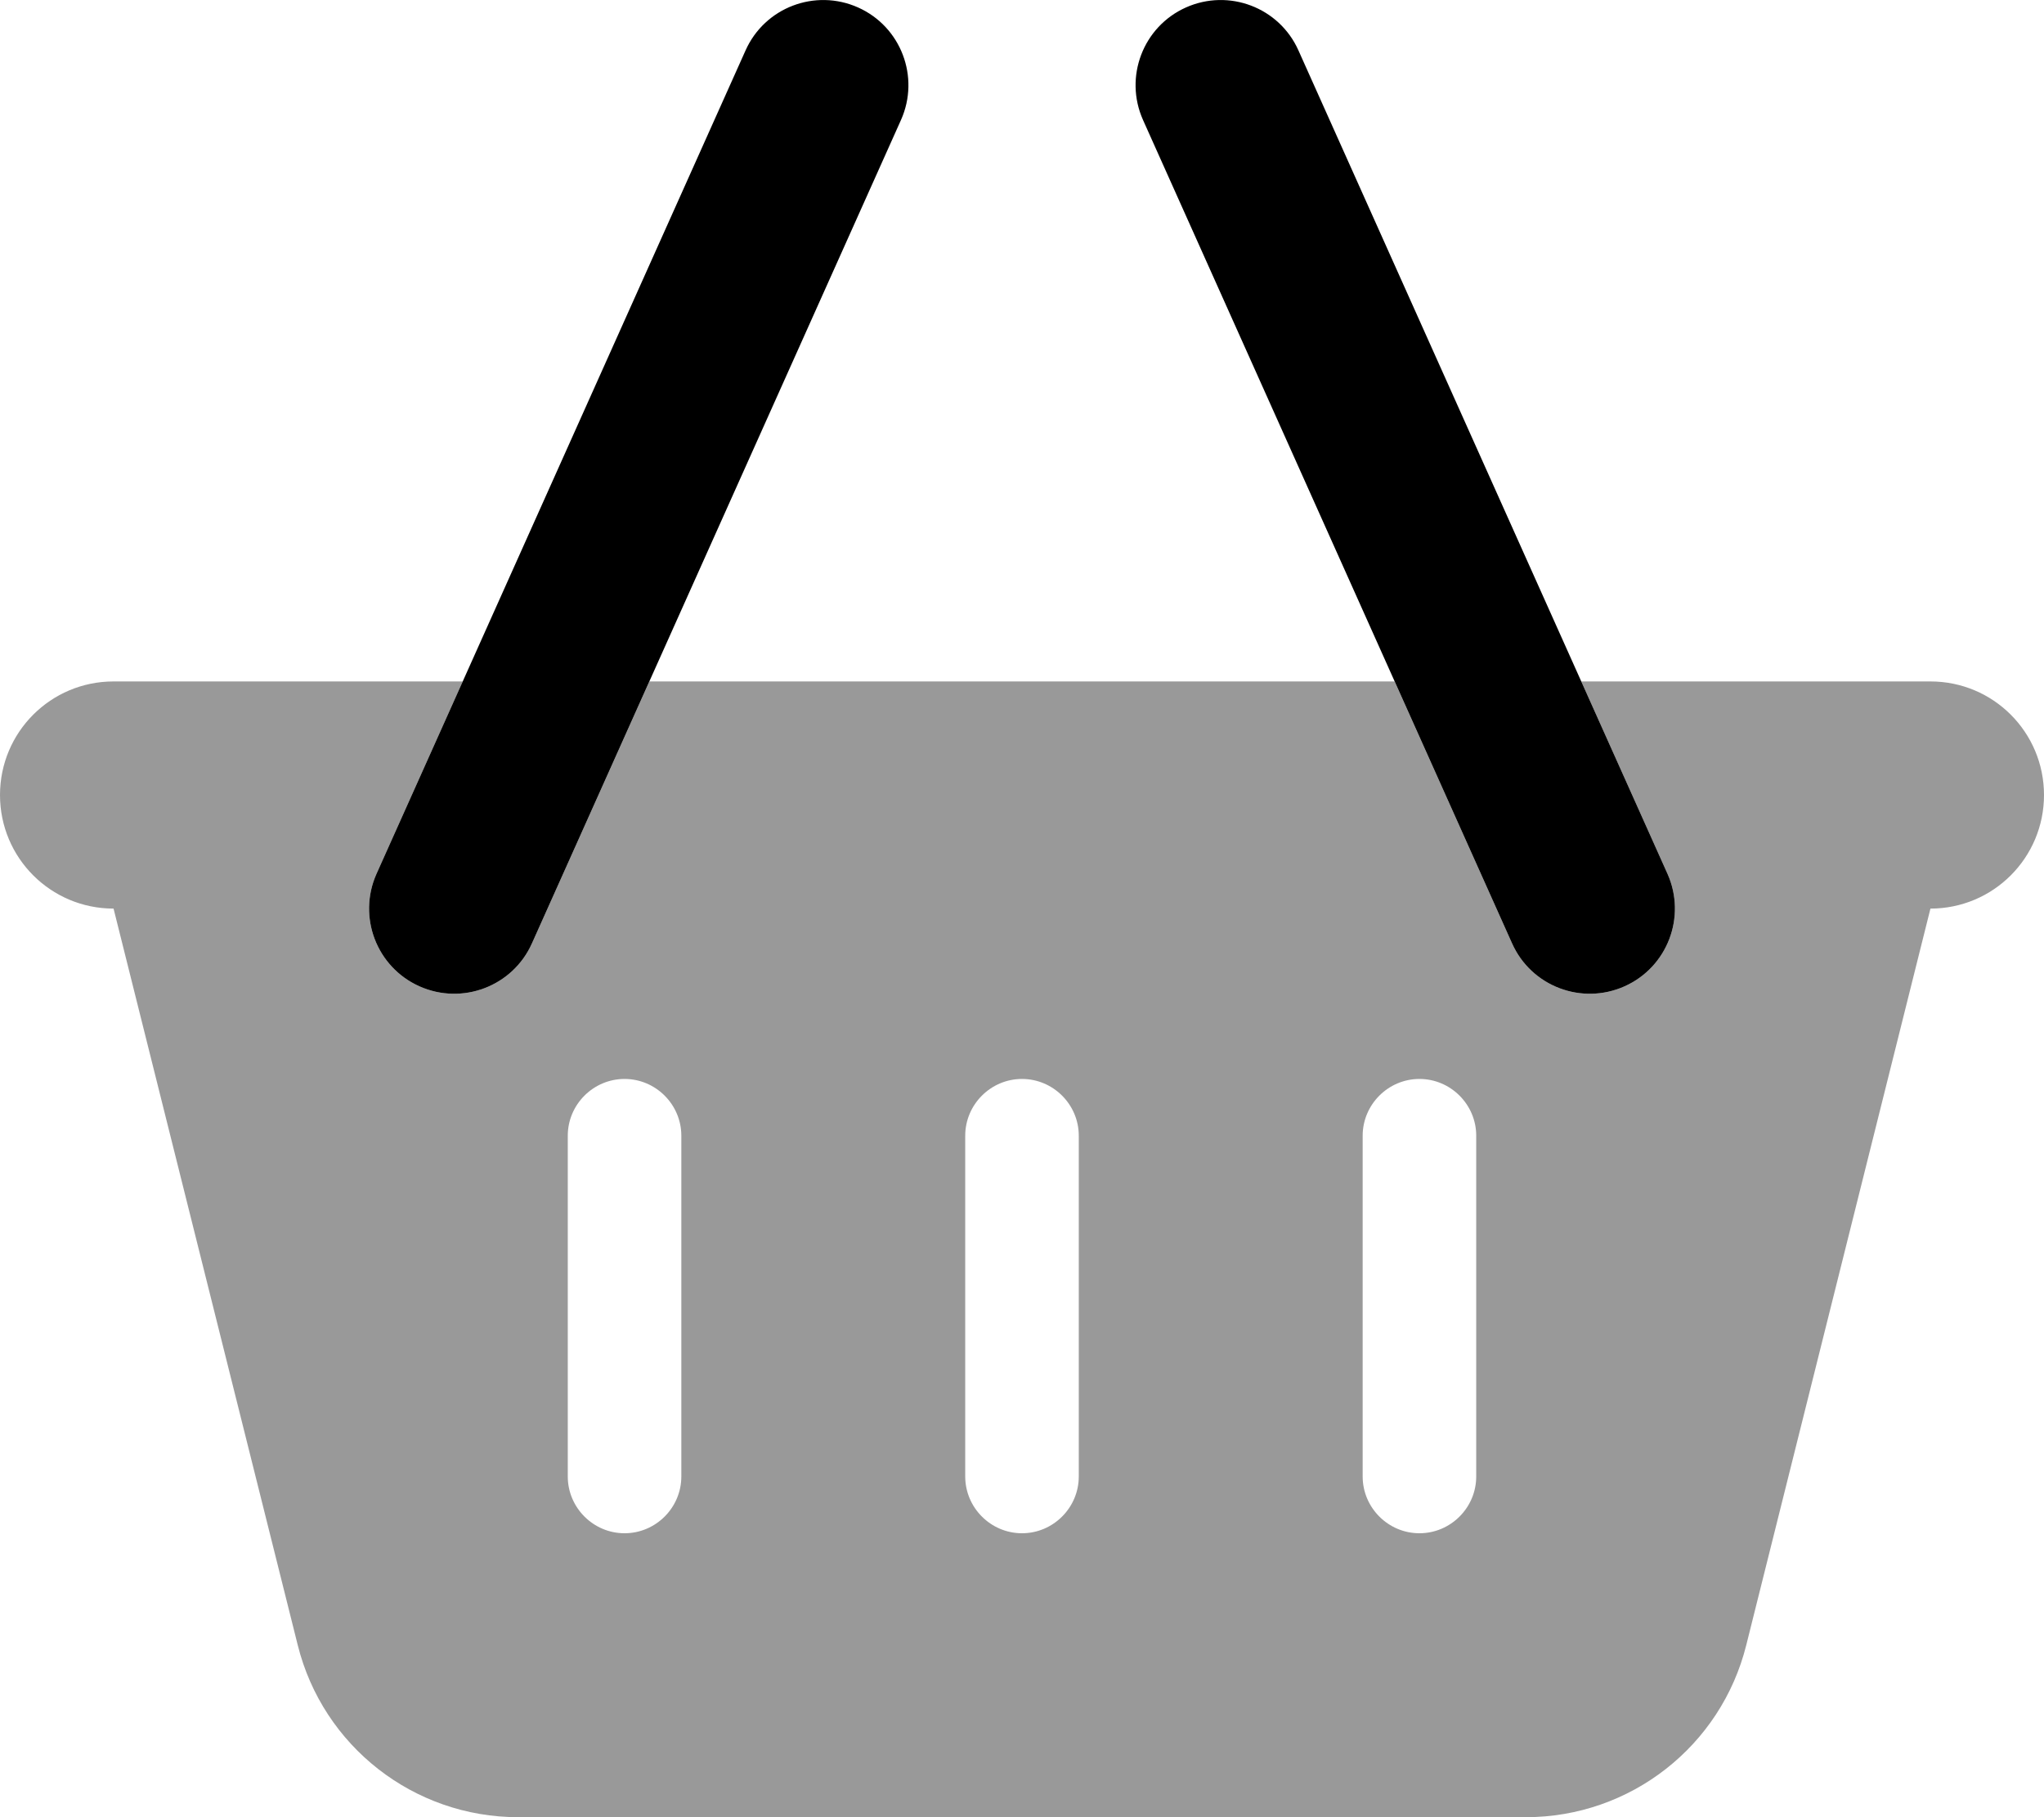
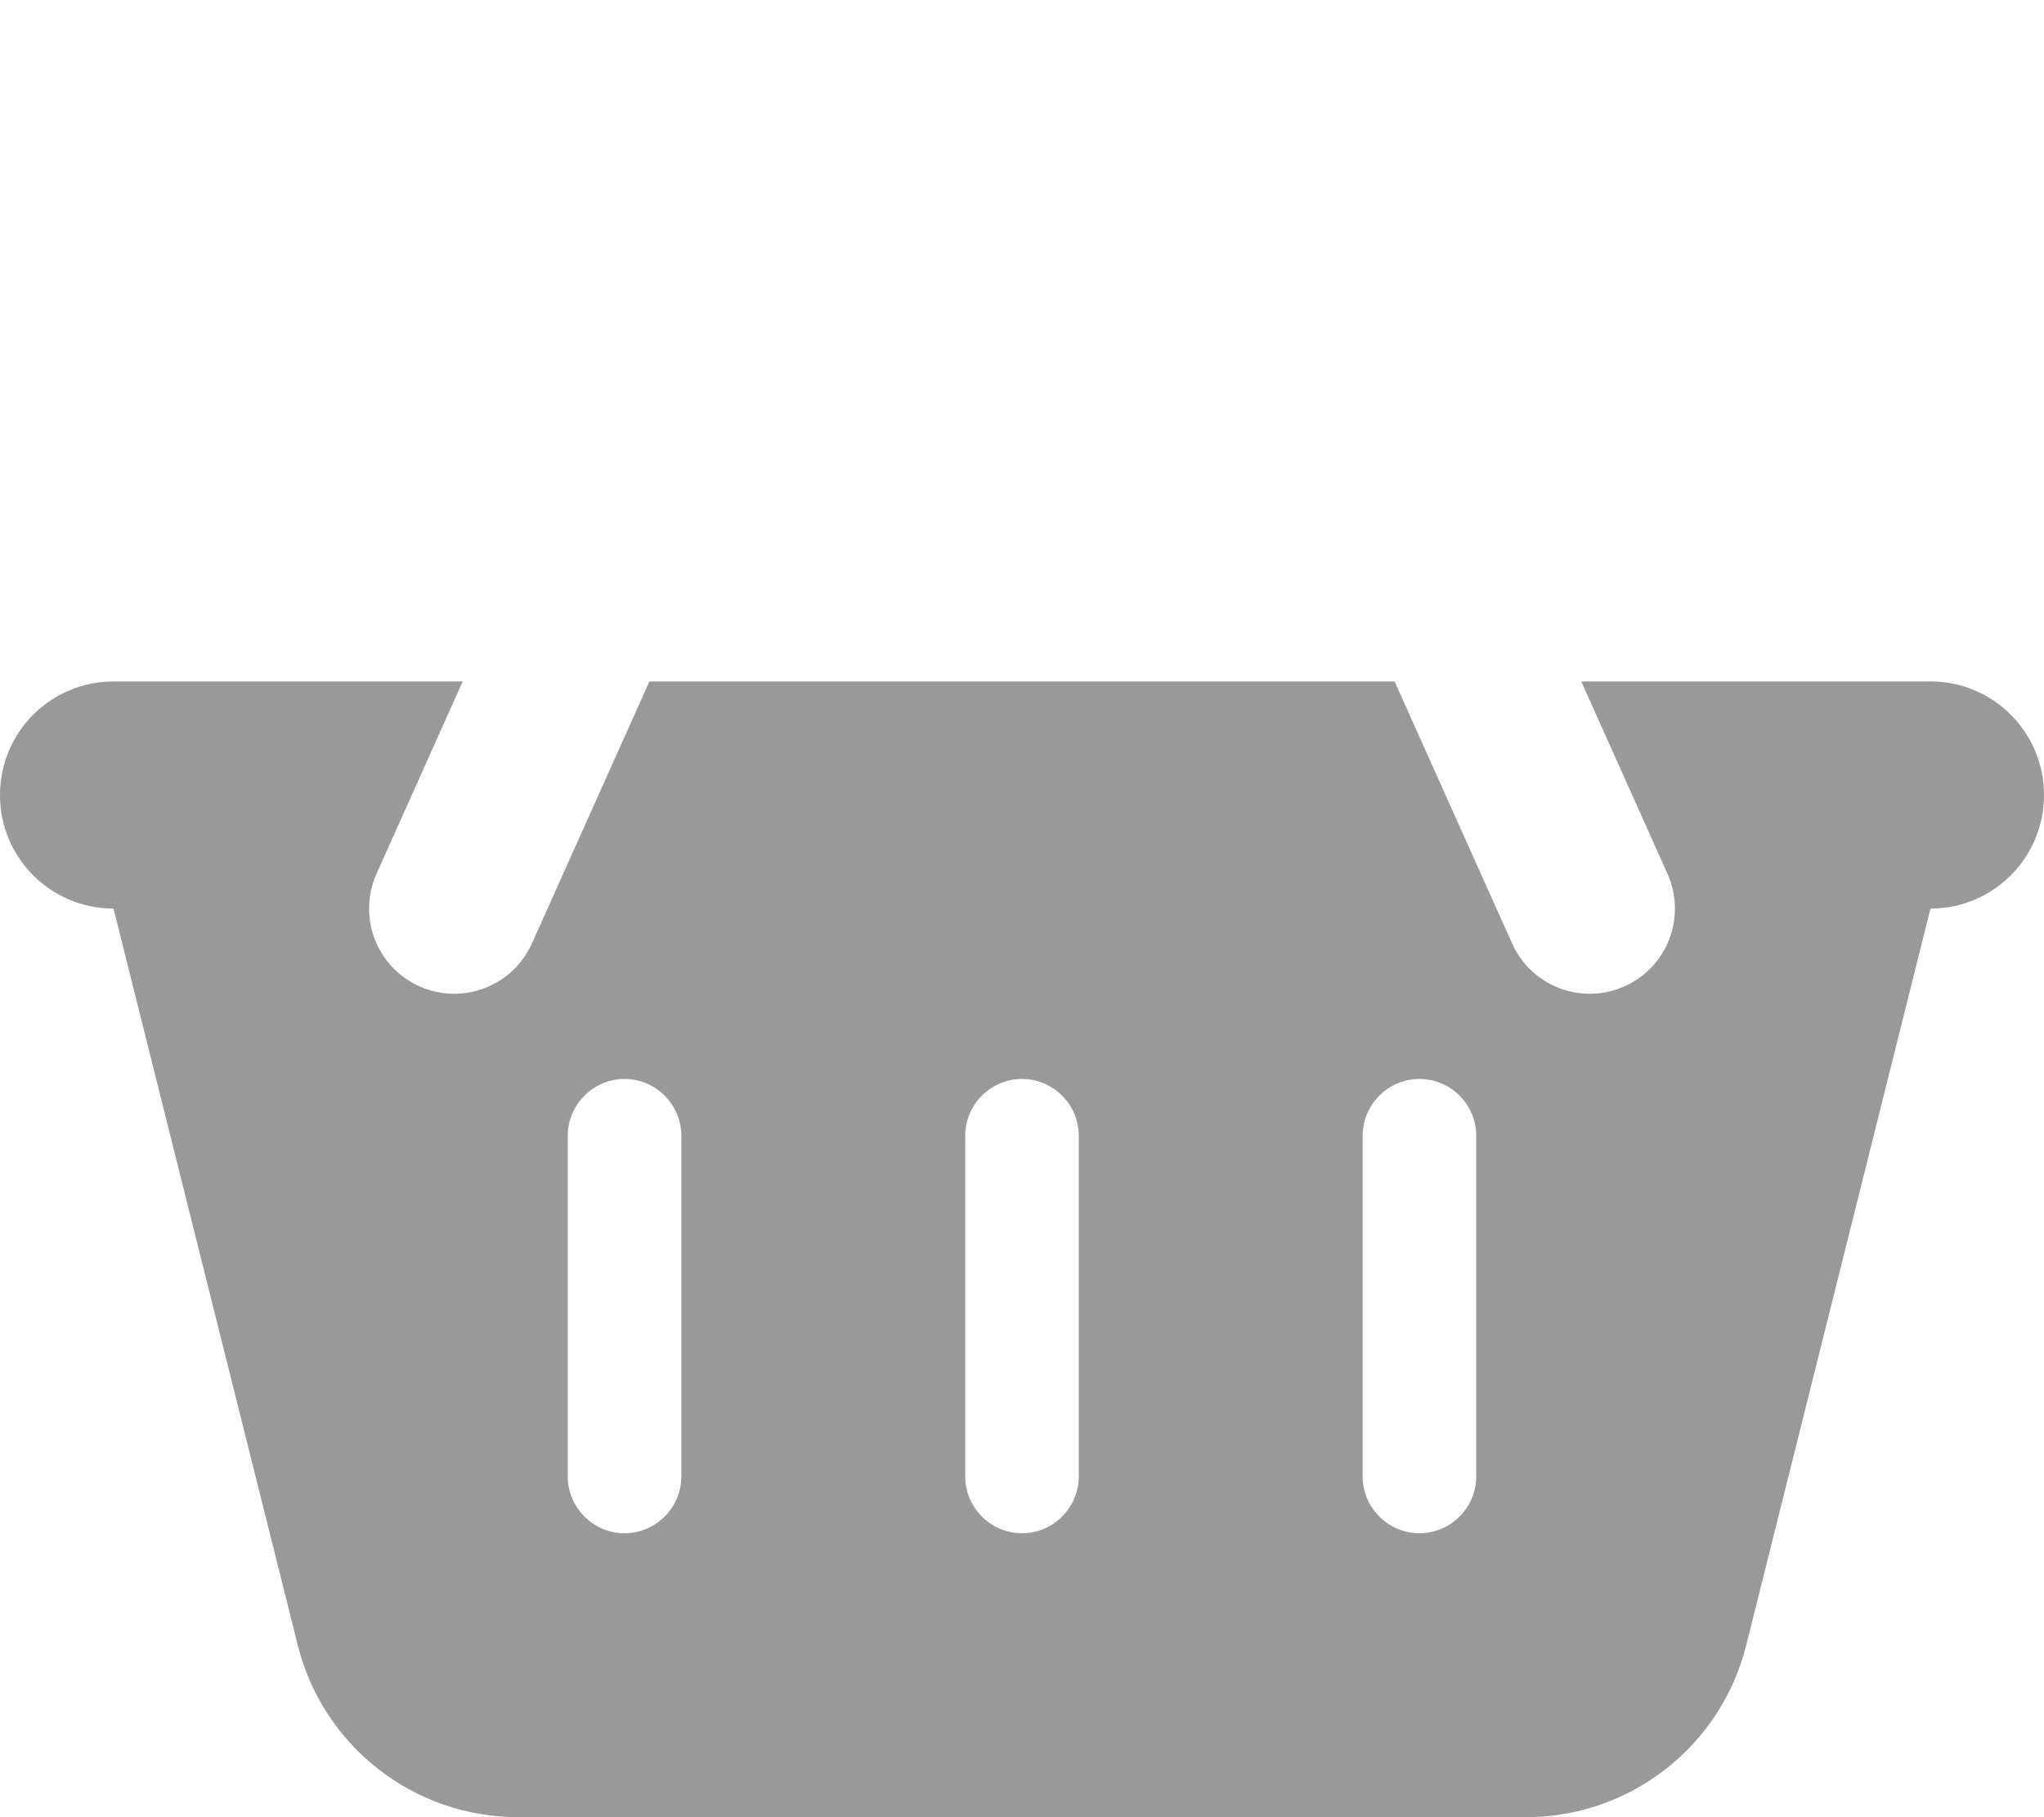
<svg xmlns="http://www.w3.org/2000/svg" viewBox="0 0 576 512">
  <defs>
    <style>.fa-secondary{opacity:.4}</style>
  </defs>
  <path class="fa-secondary" d="M393 192l33.1 73.8c5.4 12.1 19.6 17.5 31.7 12.1s17.5-19.6 12.1-31.7L445.6 192H544c17.7 0 32 14.3 32 32s-14.3 32-32 32L492.1 463.5C485 492 459.4 512 430 512H146c-29.4 0-55-20-62.1-48.5L32 256c-17.7 0-32-14.3-32-32s14.3-32 32-32h98.4l-24.3 54.2c-5.4 12.1 0 26.3 12.1 31.7s26.3 0 31.7-12.1L183 192H393zM192 320c0-8.8-7.2-16-16-16s-16 7.2-16 16v96c0 8.8 7.2 16 16 16s16-7.2 16-16V320zm96-16c-8.8 0-16 7.2-16 16v96c0 8.8 7.2 16 16 16s16-7.2 16-16V320c0-8.8-7.2-16-16-16zm128 16c0-8.8-7.2-16-16-16s-16 7.2-16 16v96c0 8.8 7.2 16 16 16s16-7.2 16-16V320z" />
-   <path class="fa-primary" d="M253.9 33.8c5.4-12.1 0-26.3-12.1-31.7s-26.3 0-31.7 12.1l-104 232c-5.4 12.1 0 26.3 12.1 31.7s26.3 0 31.7-12.1l104-232zm68.2 0l104 232c5.4 12.1 19.6 17.5 31.7 12.1s17.5-19.6 12.1-31.7l-104-232C360.5 2.1 346.3-3.3 334.2 2.1s-17.5 19.6-12.1 31.7z" />
</svg>